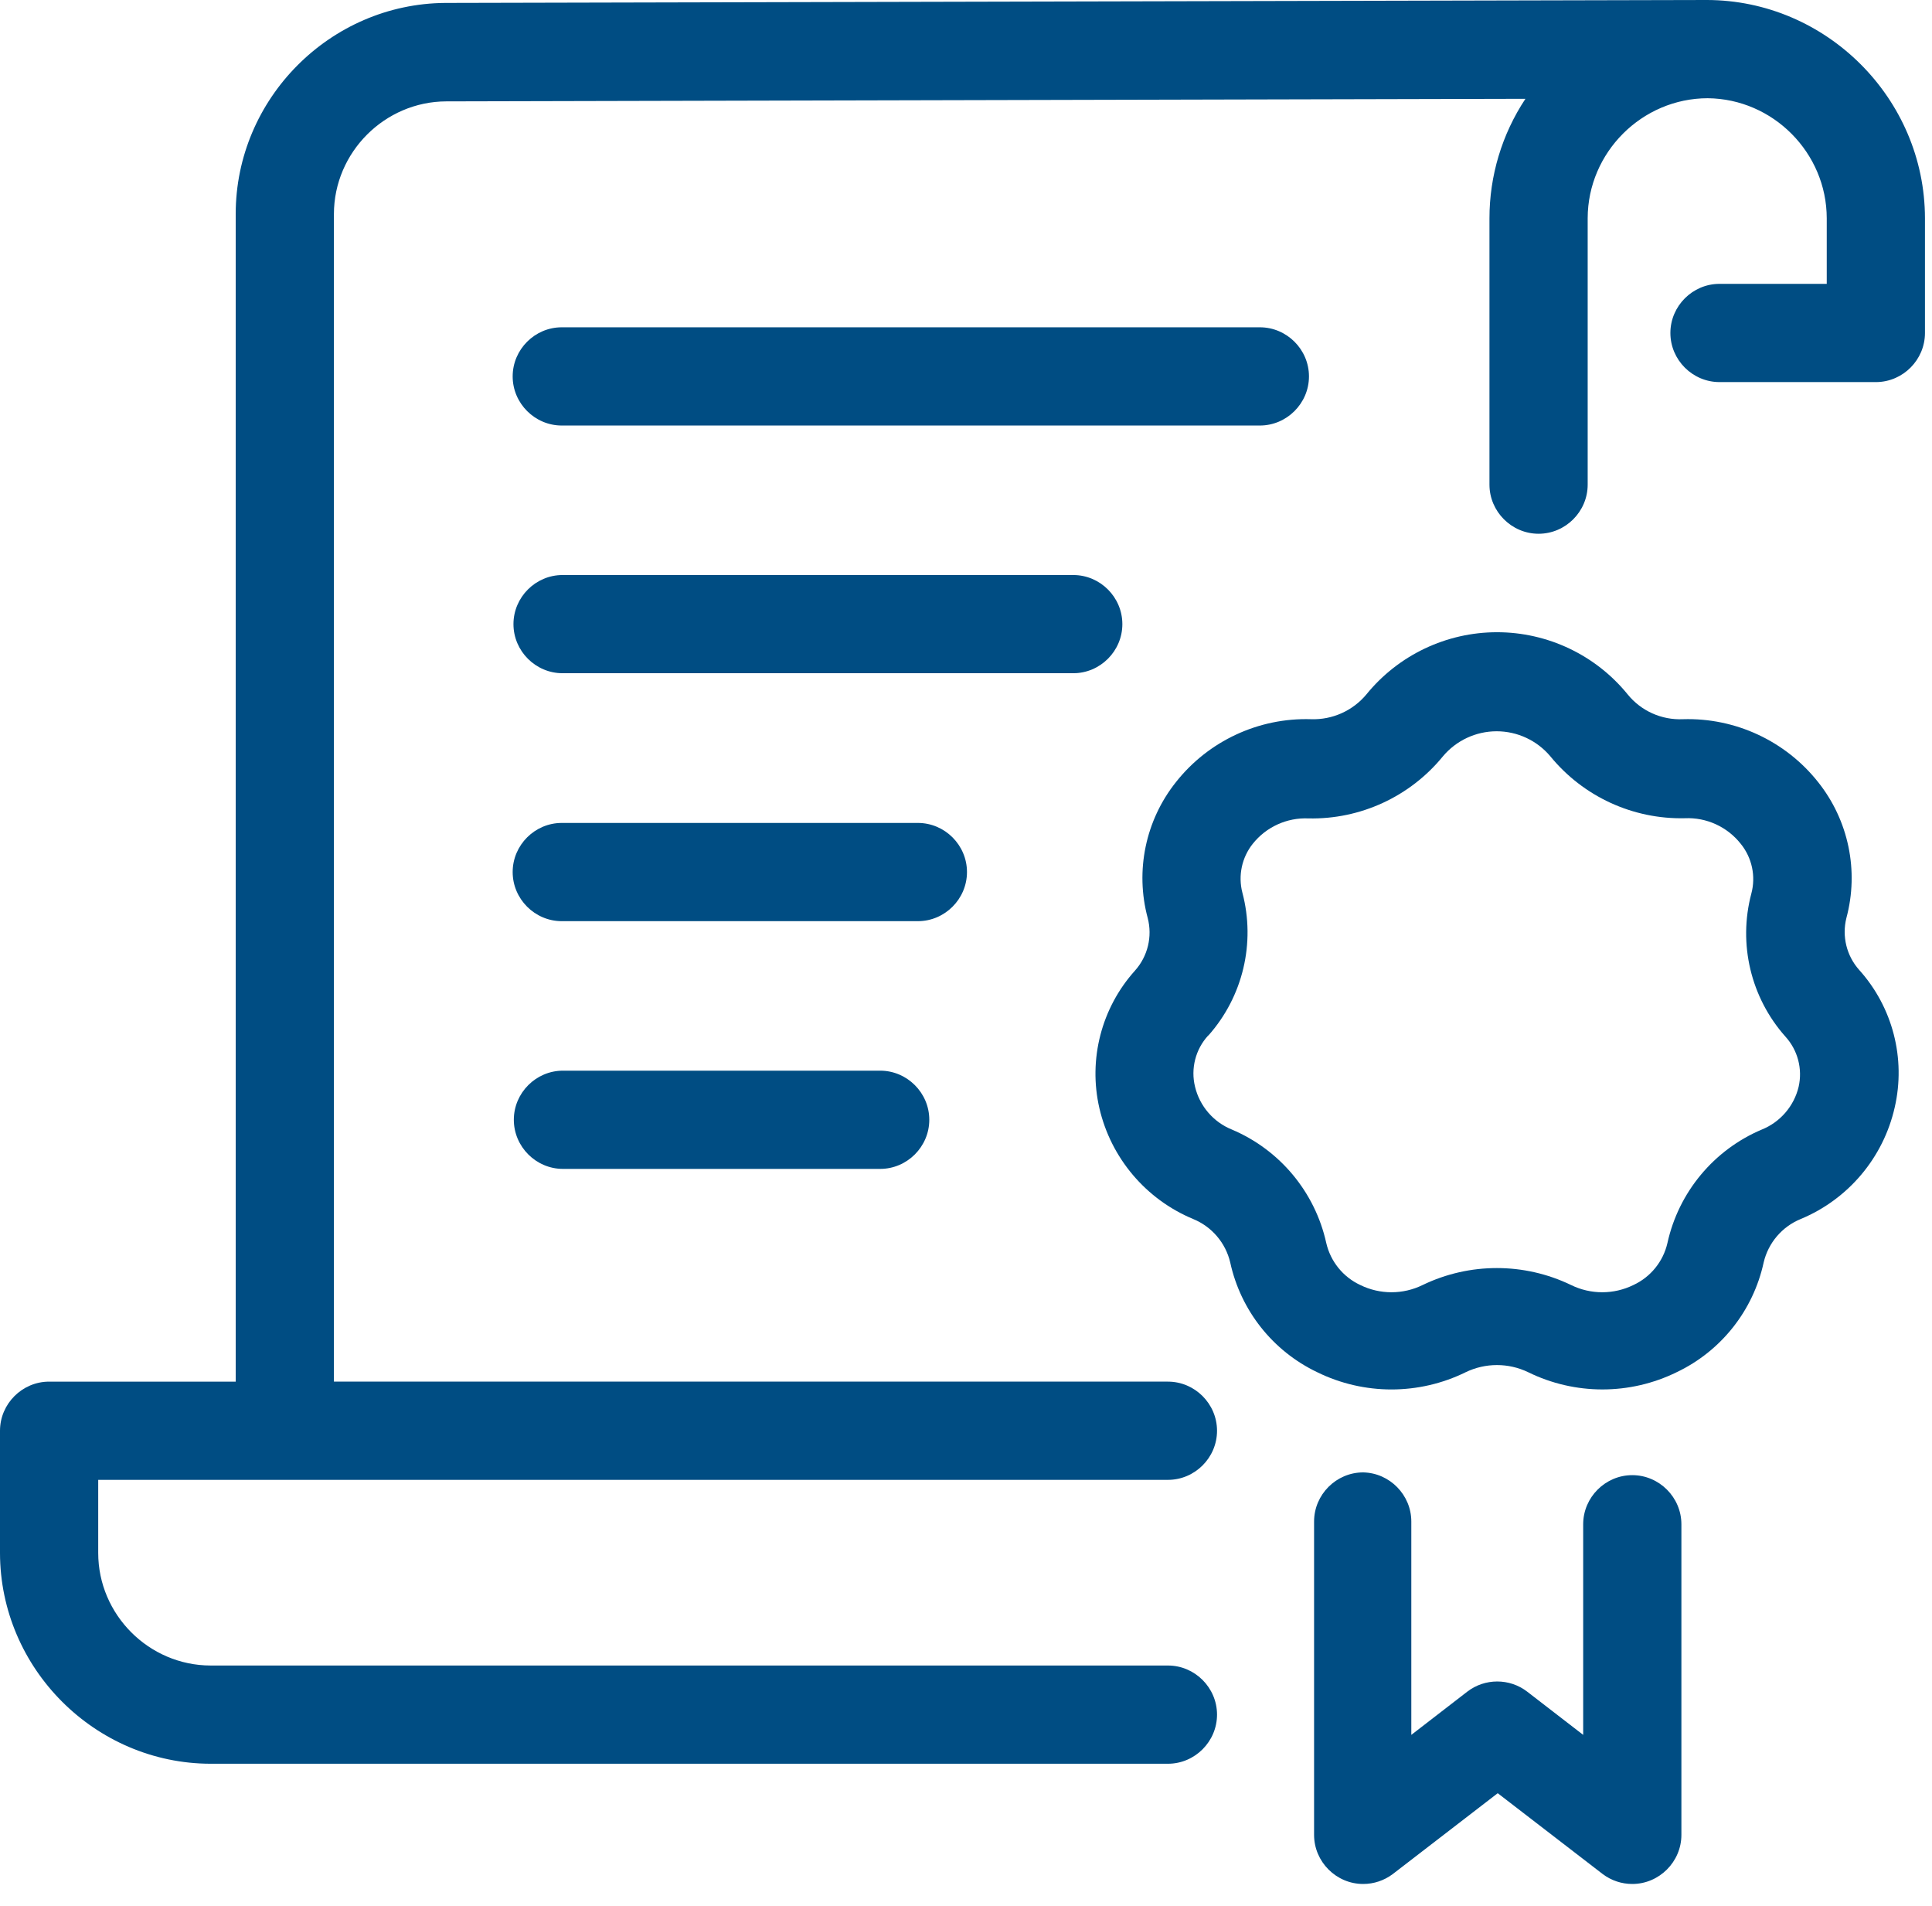
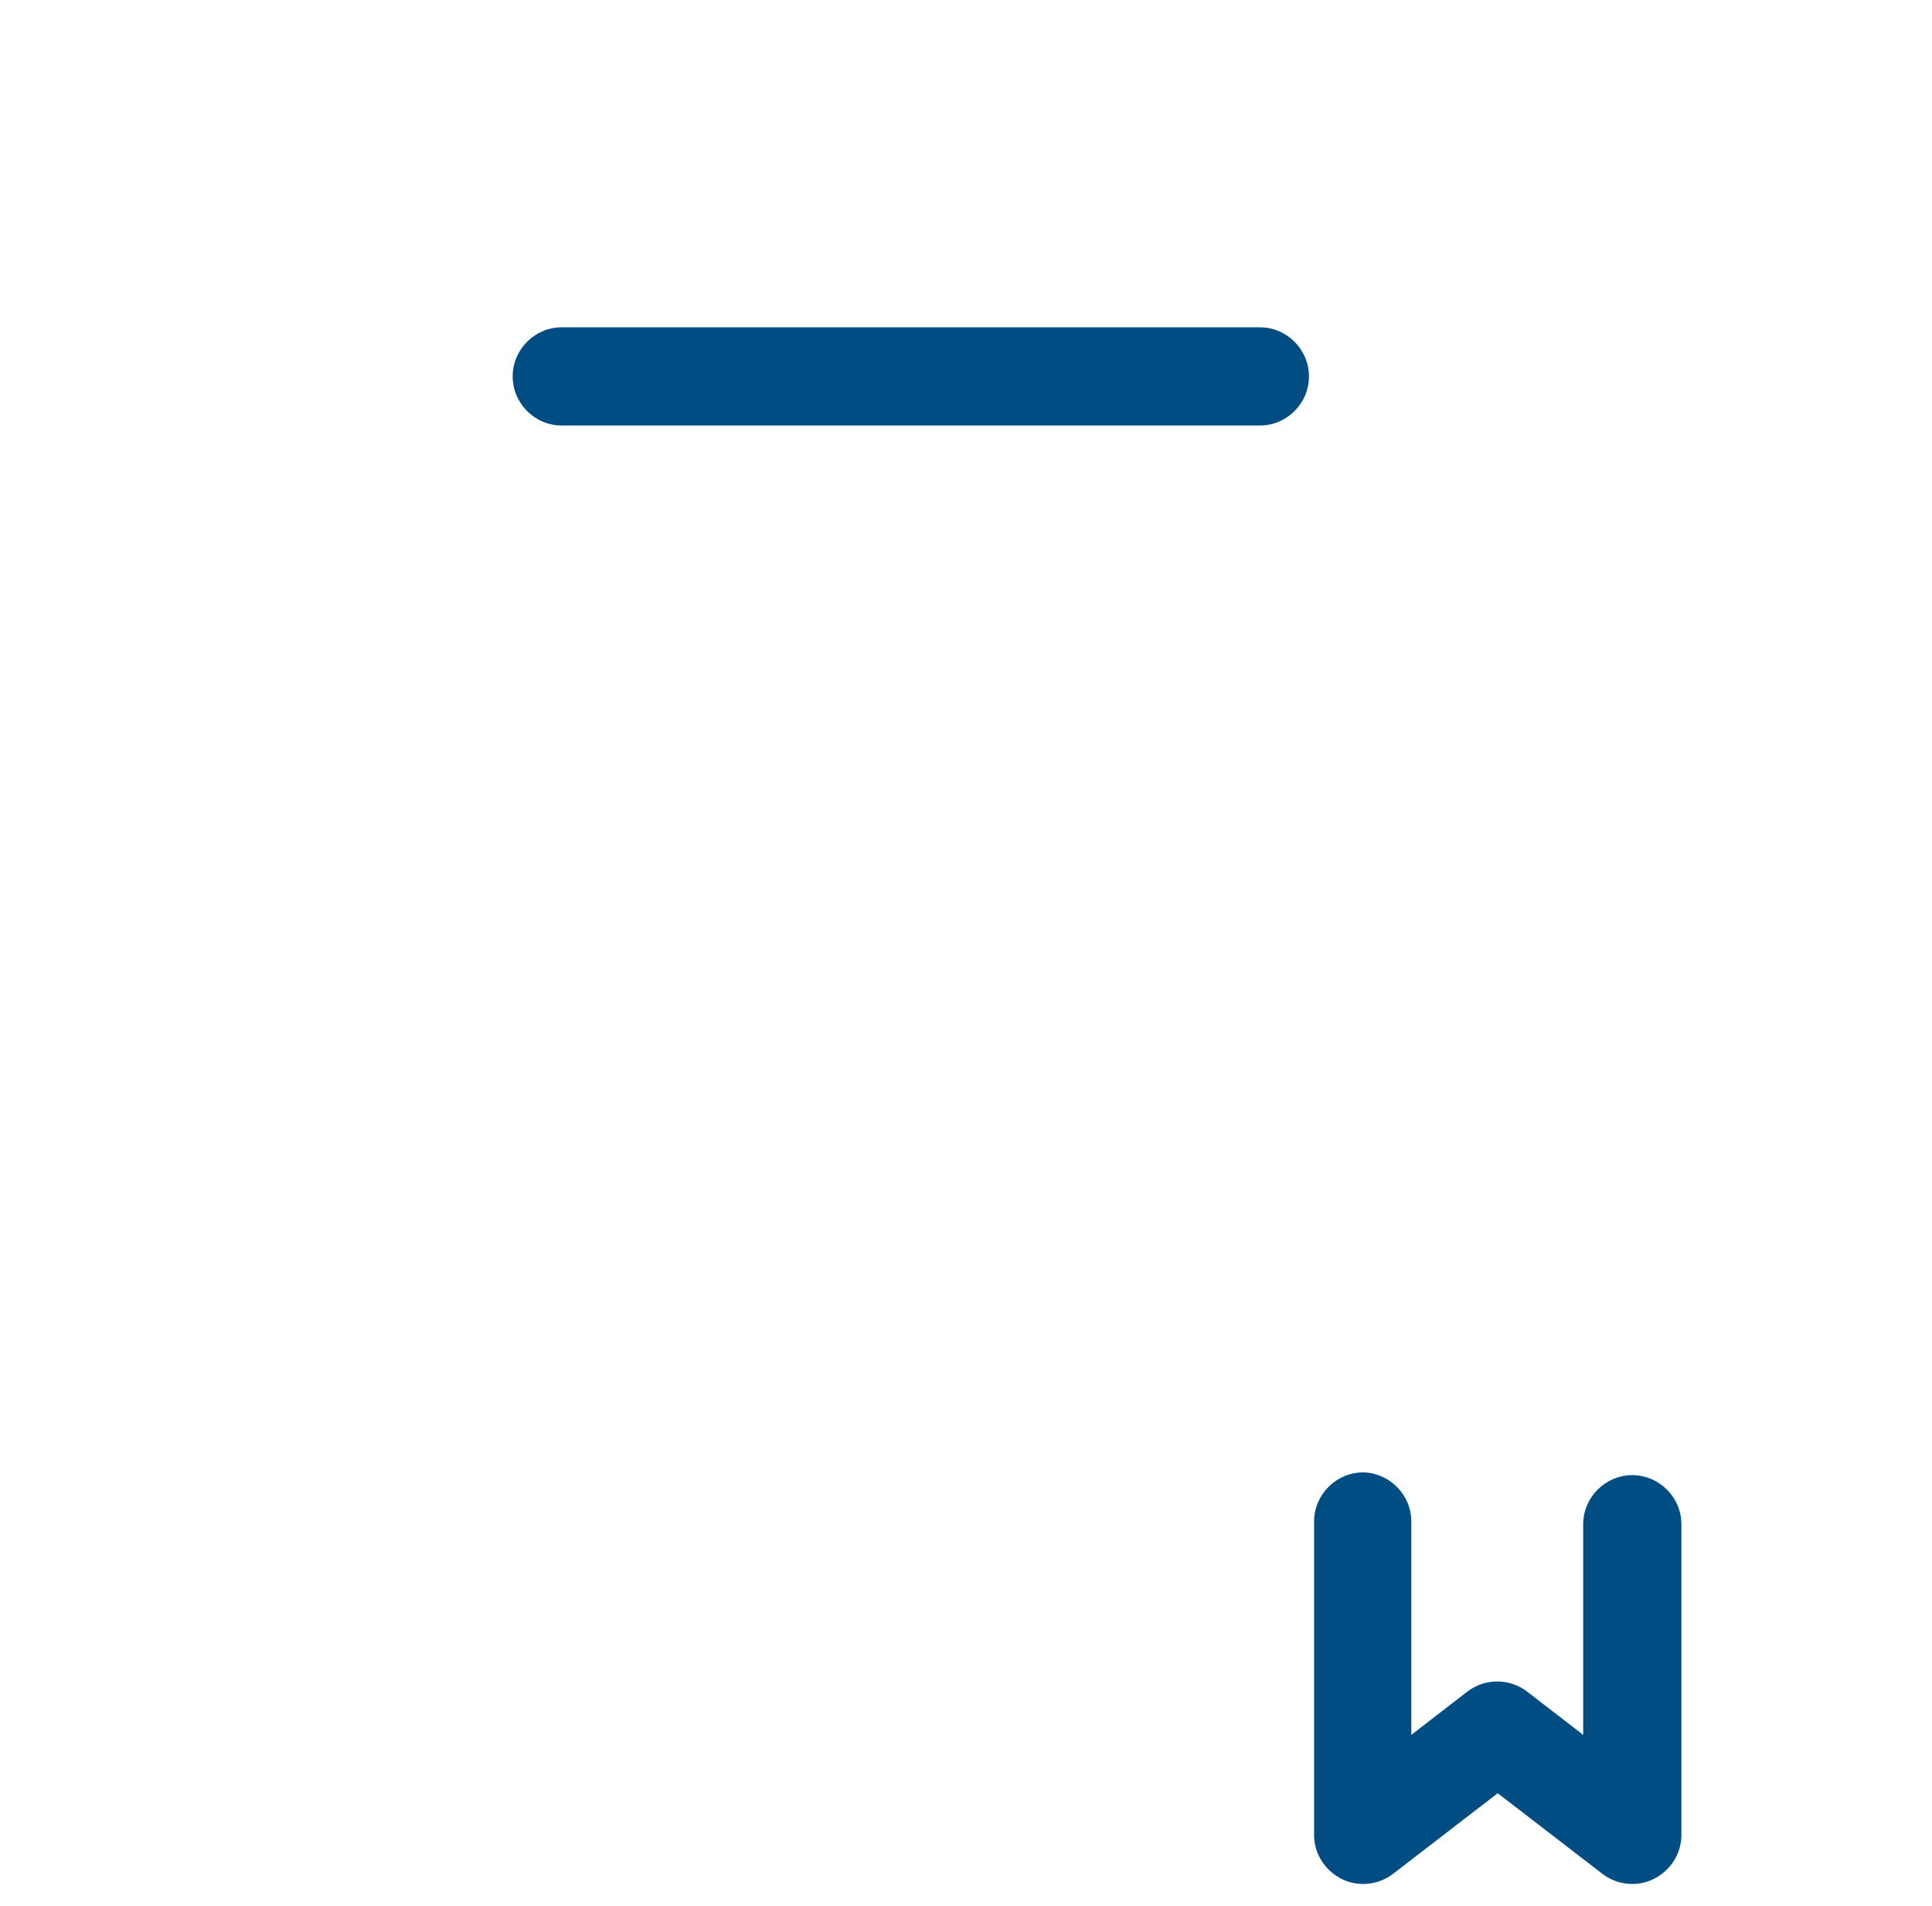
<svg xmlns="http://www.w3.org/2000/svg" width="100%" height="100%" viewBox="0 0 73 72" version="1.1" xml:space="preserve" style="fill-rule:evenodd;clip-rule:evenodd;stroke-linejoin:round;stroke-miterlimit:2;">
-   <path d="M64.488,0l-47.663,0.111c-4.353,0.029 -7.919,3.618 -7.919,7.971l0,44.115l-7.051,0c-1.017,0 -1.855,0.838 -1.855,1.856l0,4.616c0.004,4.365 3.592,7.956 7.956,7.964l36.174,0c1.018,0 1.855,-0.838 1.855,-1.856c0,-1.017 -0.837,-1.855 -1.855,-1.855l-36.174,0c-2.33,-0.004 -4.245,-1.923 -4.245,-4.253l0,-2.761l40.419,0c1.018,0 1.855,-0.837 1.855,-1.855c0,-1.018 -0.837,-1.856 -1.855,-1.856l-31.513,0l0,-44.115c0.004,-2.328 1.917,-4.244 4.245,-4.252l40.776,-0.097c-0.888,1.34 -1.361,2.913 -1.359,4.52l0,10.057c0,1.017 0.838,1.855 1.856,1.855c1.018,0 1.855,-0.838 1.855,-1.855l0,-10.064c0.004,-2.487 2.049,-4.531 4.535,-4.535c2.472,0.024 4.494,2.062 4.498,4.535l0,2.478l-4.053,0c-1.017,0 -1.855,0.838 -1.855,1.856c0,1.018 0.838,1.855 1.855,1.855l5.938,0c1.006,-0.016 1.826,-0.848 1.826,-1.855l0,-4.334c-0.004,-4.522 -3.724,-8.242 -8.246,-8.246Z" style="fill:#004d83;fill-rule:nonzero;" />
-   <path d="M45.08,46.052c0.705,0.287 1.228,0.899 1.403,1.64c0.395,1.816 1.61,3.35 3.288,4.149c1.768,0.869 3.842,0.869 5.61,0c0.745,-0.36 1.616,-0.36 2.361,0c1.768,0.868 3.842,0.868 5.61,0c1.679,-0.798 2.894,-2.332 3.288,-4.149c0.175,-0.741 0.698,-1.353 1.403,-1.64c1.795,-0.746 3.119,-2.32 3.548,-4.215c0.426,-1.846 -0.076,-3.788 -1.344,-5.196c-0.474,-0.532 -0.655,-1.267 -0.482,-1.959c0.48,-1.783 0.083,-3.692 -1.069,-5.136c-1.23,-1.553 -3.126,-2.435 -5.106,-2.375c-0.807,0.037 -1.586,-0.313 -2.093,-0.942c-1.207,-1.483 -3.02,-2.344 -4.932,-2.344c-1.911,0 -3.724,0.861 -4.932,2.344c-0.513,0.62 -1.287,0.969 -2.093,0.942c-1.98,-0.062 -3.877,0.82 -5.106,2.375c-1.151,1.444 -1.549,3.353 -1.068,5.136c0.183,0.701 0.001,1.45 -0.483,1.989c-1.266,1.408 -1.768,3.35 -1.343,5.195c0.436,1.883 1.756,3.443 3.54,4.186Zm0.579,-6.932c1.304,-1.468 1.787,-3.497 1.284,-5.395c-0.167,-0.643 -0.021,-1.329 0.393,-1.848c0.507,-0.636 1.288,-0.993 2.101,-0.958c1.964,0.043 3.841,-0.823 5.083,-2.345c0.504,-0.6 1.248,-0.947 2.03,-0.947c0.783,0 1.527,0.347 2.03,0.947c1.243,1.52 3.121,2.384 5.084,2.338c0.816,-0.036 1.601,0.324 2.108,0.965c0.428,0.527 0.578,1.229 0.401,1.885c-0.503,1.898 -0.02,3.927 1.284,5.395c0.469,0.512 0.658,1.223 0.504,1.9c-0.175,0.733 -0.696,1.337 -1.395,1.618c-1.809,0.766 -3.139,2.364 -3.562,4.283c-0.159,0.699 -0.634,1.286 -1.284,1.588c-0.744,0.366 -1.617,0.366 -2.36,-0c-1.77,-0.853 -3.835,-0.853 -5.604,-0c-0.743,0.366 -1.617,0.366 -2.36,-0c-0.65,-0.303 -1.124,-0.89 -1.284,-1.588c-0.424,-1.919 -1.753,-3.517 -3.563,-4.283c-0.698,-0.281 -1.219,-0.885 -1.395,-1.618c-0.169,-0.687 0.018,-1.416 0.497,-1.937l0.008,-0Z" style="fill:#004d83;fill-rule:nonzero;" />
  <path d="M51.507,55.626c-1.018,0 -1.855,0.838 -1.855,1.856l0,11.838c0,1.017 0.837,1.855 1.855,1.855c0.402,0 0.792,-0.13 1.114,-0.371l3.97,-3.058l3.971,3.058c0.321,0.241 0.712,0.371 1.113,0.371c1.018,0 1.856,-0.838 1.856,-1.855l0,-11.734c0,-1.018 -0.838,-1.856 -1.856,-1.856c-1.018,0 -1.855,0.838 -1.855,1.856l0,7.956l-2.116,-1.633c-0.665,-0.512 -1.598,-0.512 -2.263,0l-2.115,1.633l0,-8.06c0,-1.004 -0.815,-1.836 -1.819,-1.856Z" style="fill:#004d83;fill-rule:nonzero;" />
  <path d="M21.226,16.076l26.377,0c1.018,0 1.856,-0.838 1.856,-1.856c0,-1.018 -0.838,-1.855 -1.856,-1.855l-26.377,0c-1.018,0 -1.855,0.837 -1.855,1.855c0,1.018 0.837,1.856 1.855,1.856Z" style="fill:#004d83;fill-rule:nonzero;" />
-   <path d="M42.408,23.579c0,-1.018 -0.837,-1.855 -1.855,-1.855l-19.297,0c-1.018,0 -1.855,0.837 -1.855,1.855c0,1.018 0.837,1.855 1.855,1.855l19.297,0c1.018,0 1.855,-0.837 1.855,-1.855Z" style="fill:#004d83;fill-rule:nonzero;" />
-   <path d="M36.537,32.945c0,-1.018 -0.837,-1.855 -1.855,-1.855l-13.456,0c-1.018,0 -1.855,0.837 -1.855,1.855c0,1.018 0.837,1.856 1.855,1.856l13.456,0c1.018,0 1.855,-0.838 1.855,-1.856Z" style="fill:#004d83;fill-rule:nonzero;" />
-   <path d="M33.257,40.449l-11.986,0c-1.018,0 -1.856,0.837 -1.856,1.855c0,1.018 0.838,1.856 1.856,1.856l11.986,0c1.018,0 1.856,-0.838 1.856,-1.856c0,-1.018 -0.838,-1.855 -1.856,-1.855Z" style="fill:#004d83;fill-rule:nonzero;" />
</svg>